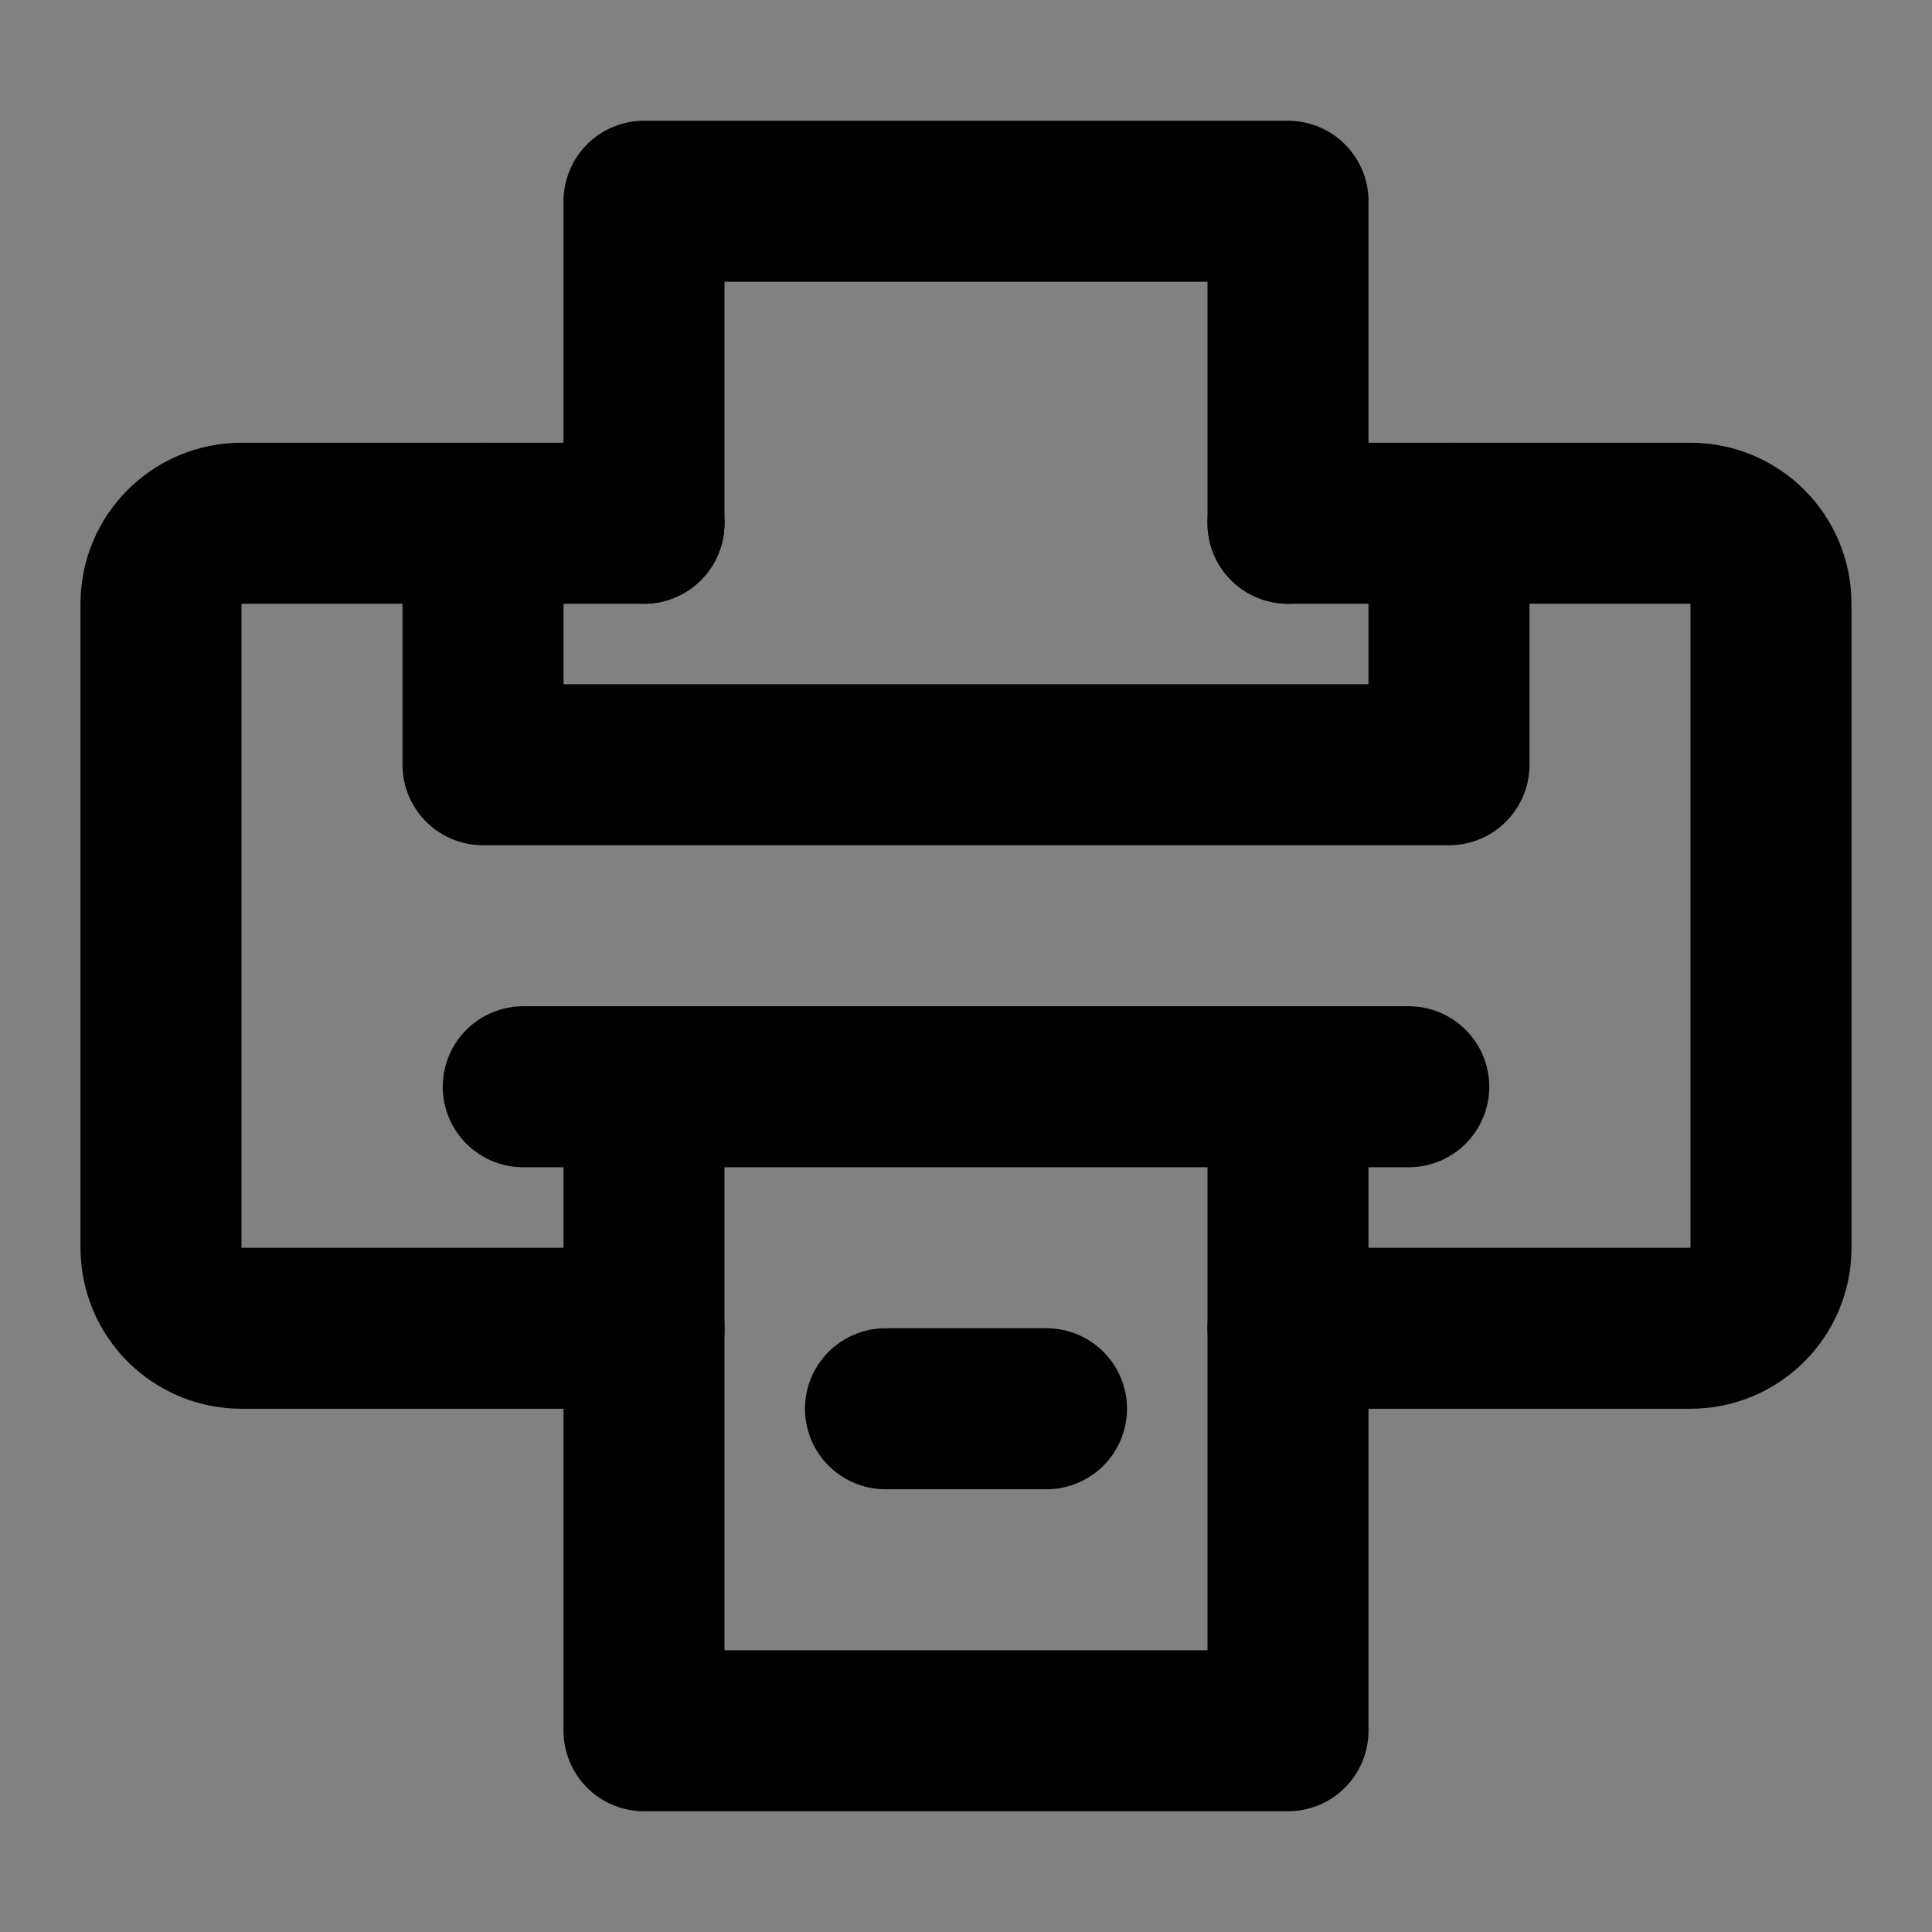
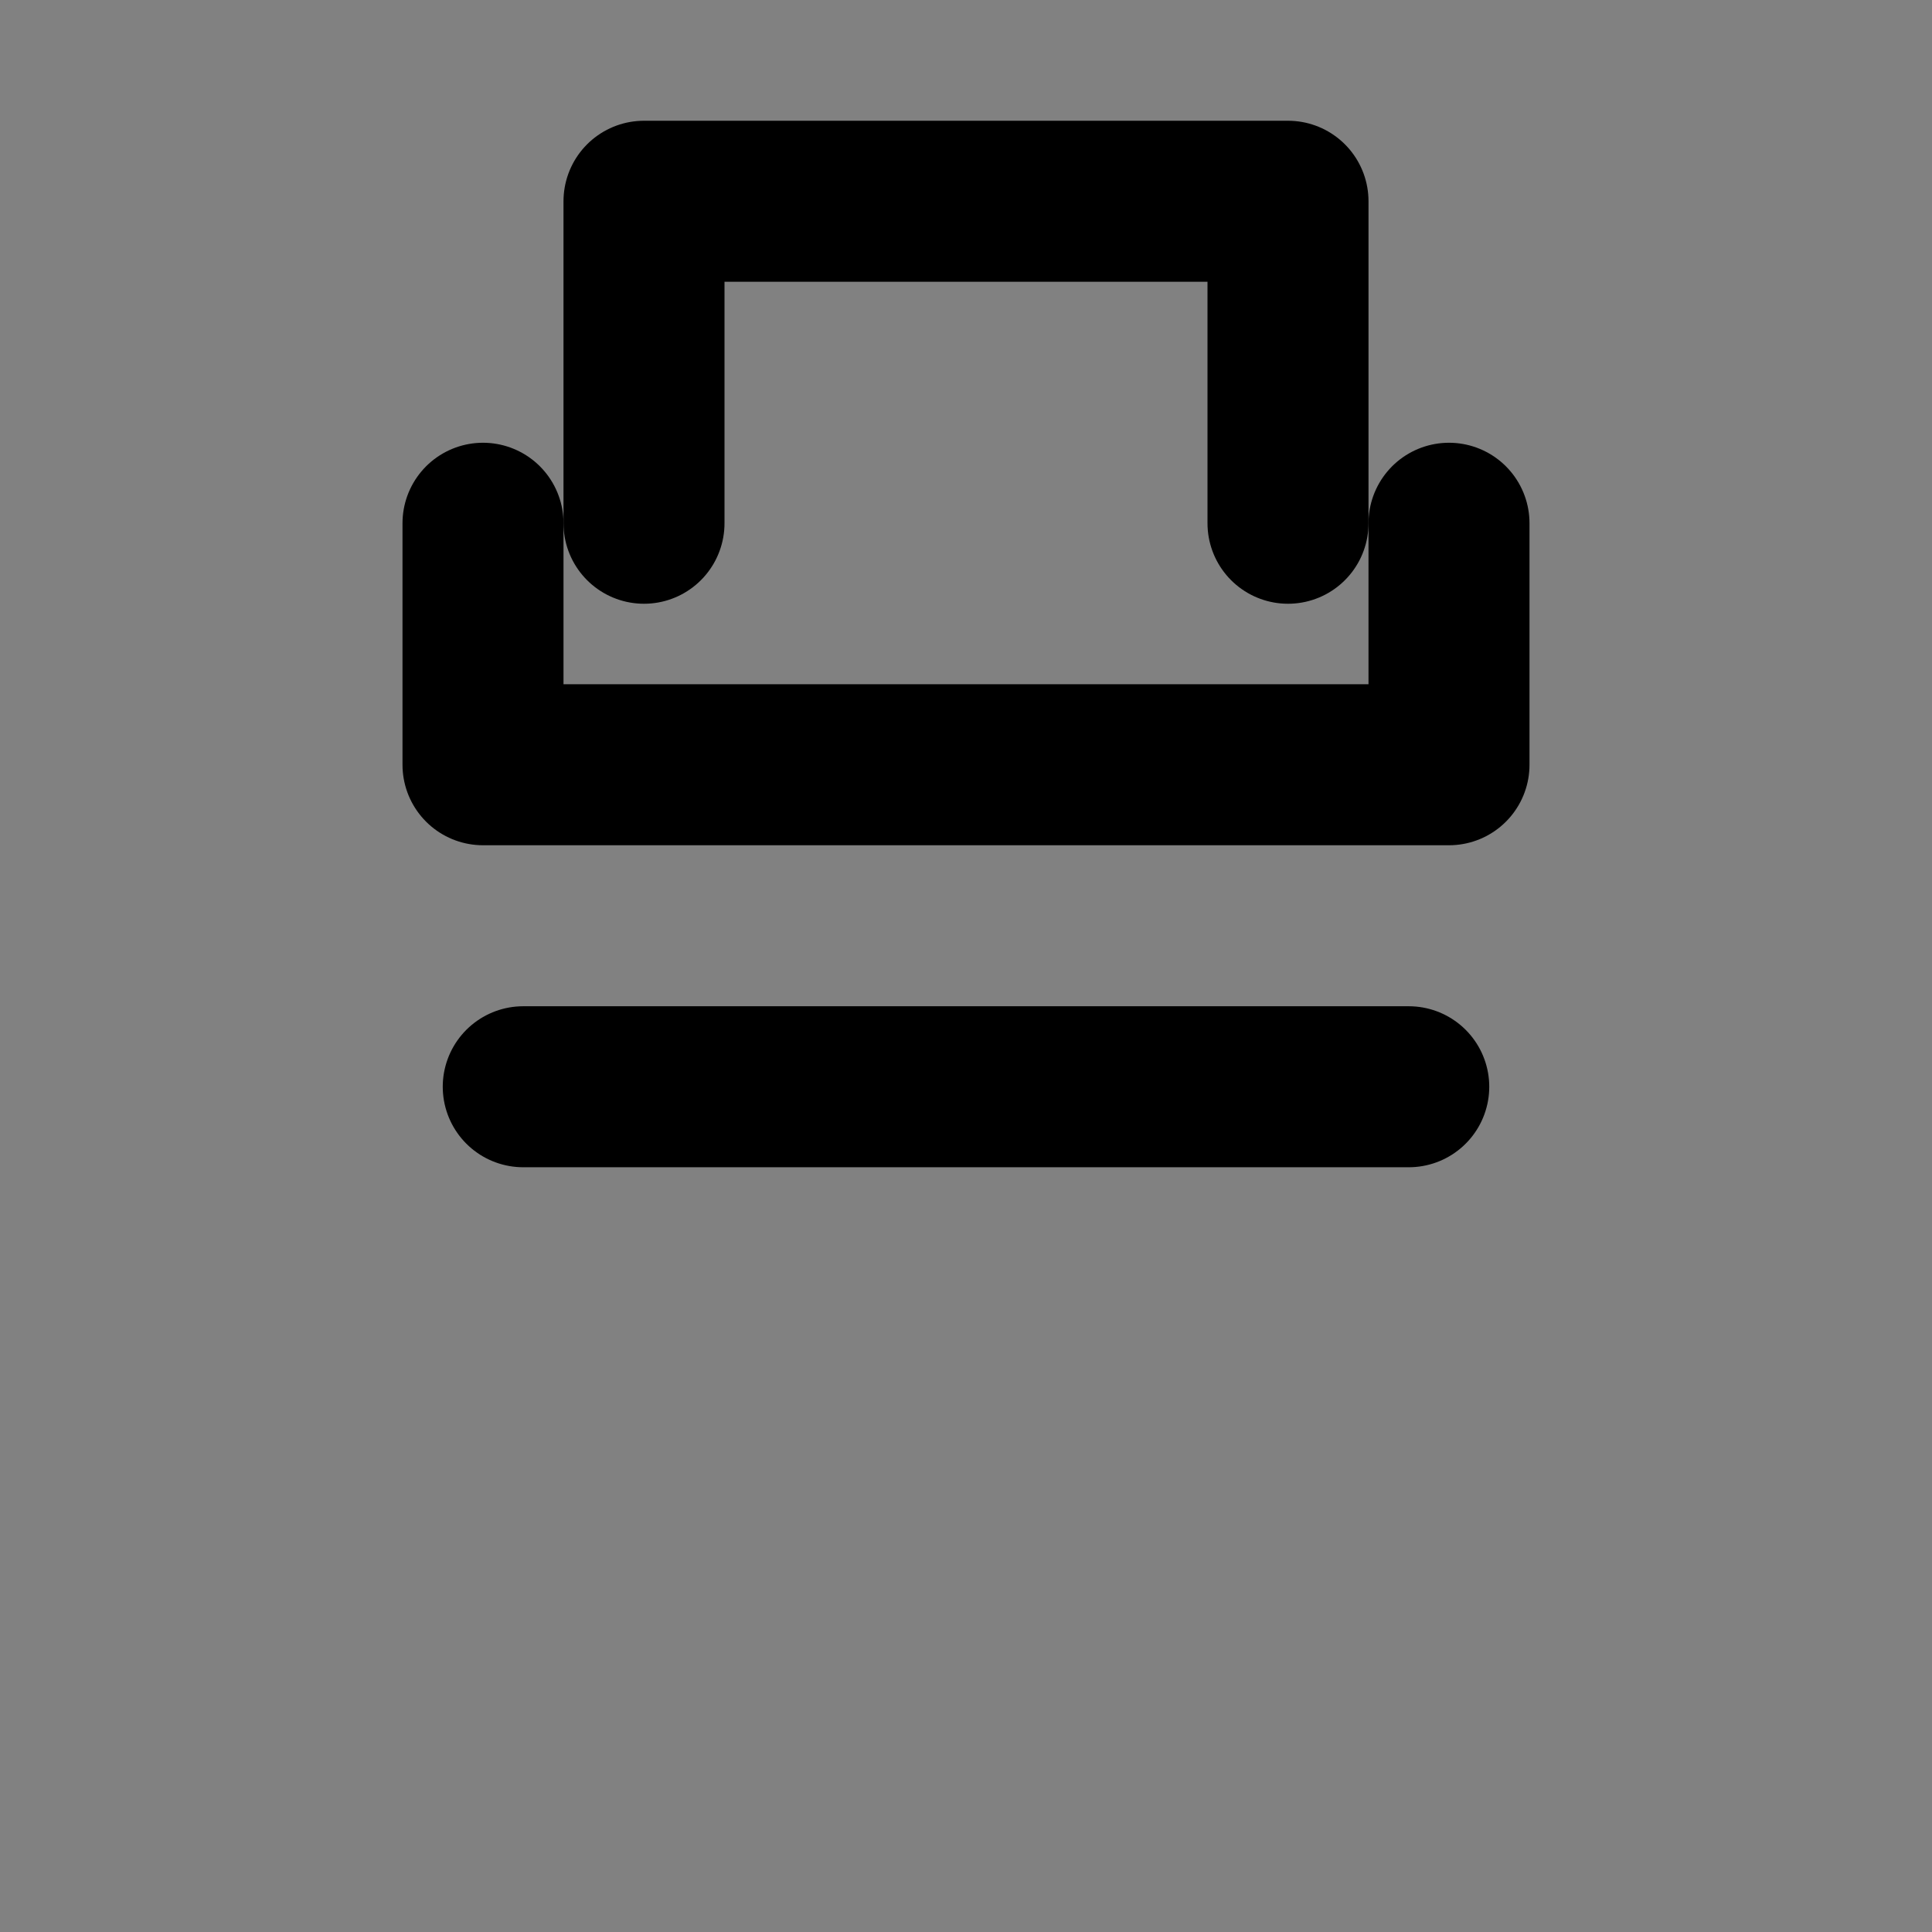
<svg xmlns="http://www.w3.org/2000/svg" width="800px" height="800px" viewBox="0 0 48 48" fill="none">
  <rect x="0" y="0" width="48" height="48" fill="#808080" stroke="none" />
  <rect width="48" height="48" fill="white" fill-opacity="0.01" />
-   <path d="M32 33H42C43.105 33 44 32.105 44 31V15C44 13.895 43.105 13 42 13H32" stroke="#000000" stroke-width="4" stroke-linecap="round" stroke-linejoin="round" />
-   <path d="M16 33H6C4.895 33 4 32.105 4 31V15C4 13.895 4.895 13 6 13H16" stroke="#000000" stroke-width="4" stroke-linecap="round" stroke-linejoin="round" />
  <path d="M12 13V19H36V13" stroke="#000000" stroke-width="4" stroke-linecap="round" stroke-linejoin="round" />
  <path d="M16 13V5H32V13" stroke="#000000" stroke-width="4" stroke-linecap="round" stroke-linejoin="round" />
-   <path d="M16 29V43H32V29" stroke="#000000" stroke-width="4" stroke-linecap="round" stroke-linejoin="round" />
-   <path d="M22 35H26" stroke="#000000" stroke-width="4" stroke-linecap="round" stroke-linejoin="round" />
  <line x1="13" y1="27" x2="35" y2="27" stroke="#000000" stroke-width="4" stroke-linecap="round" stroke-linejoin="round" />
</svg>